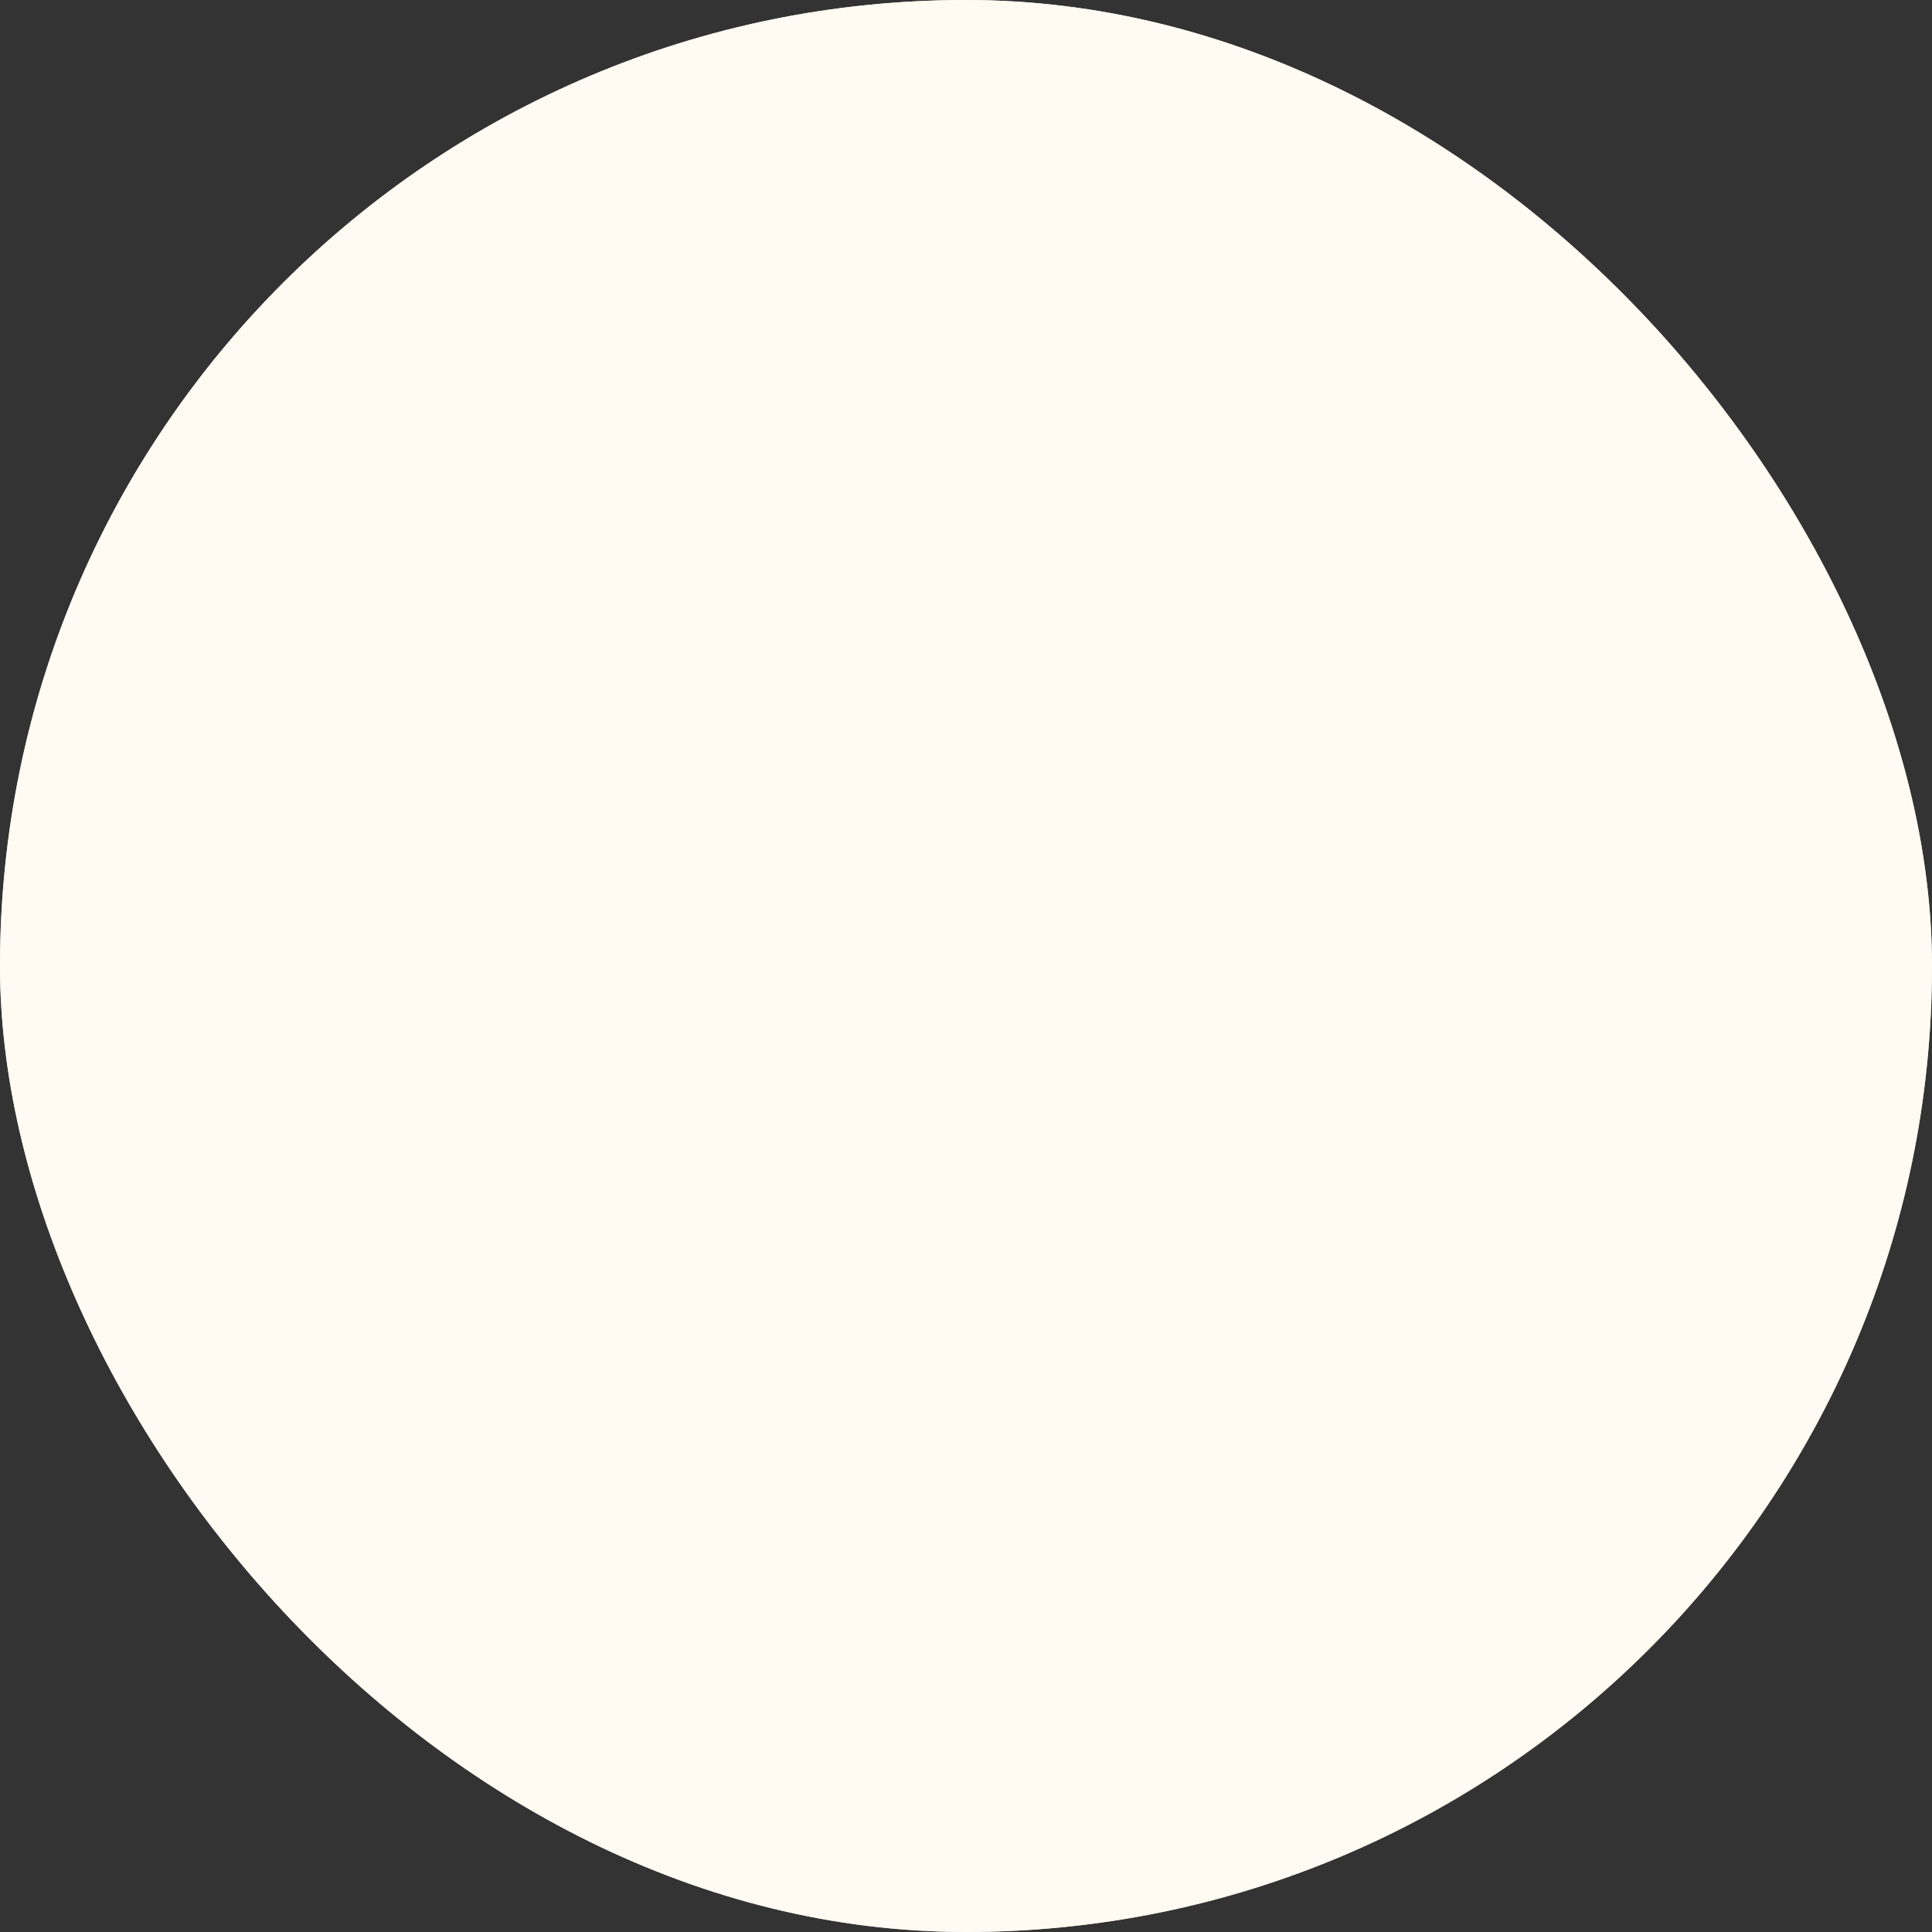
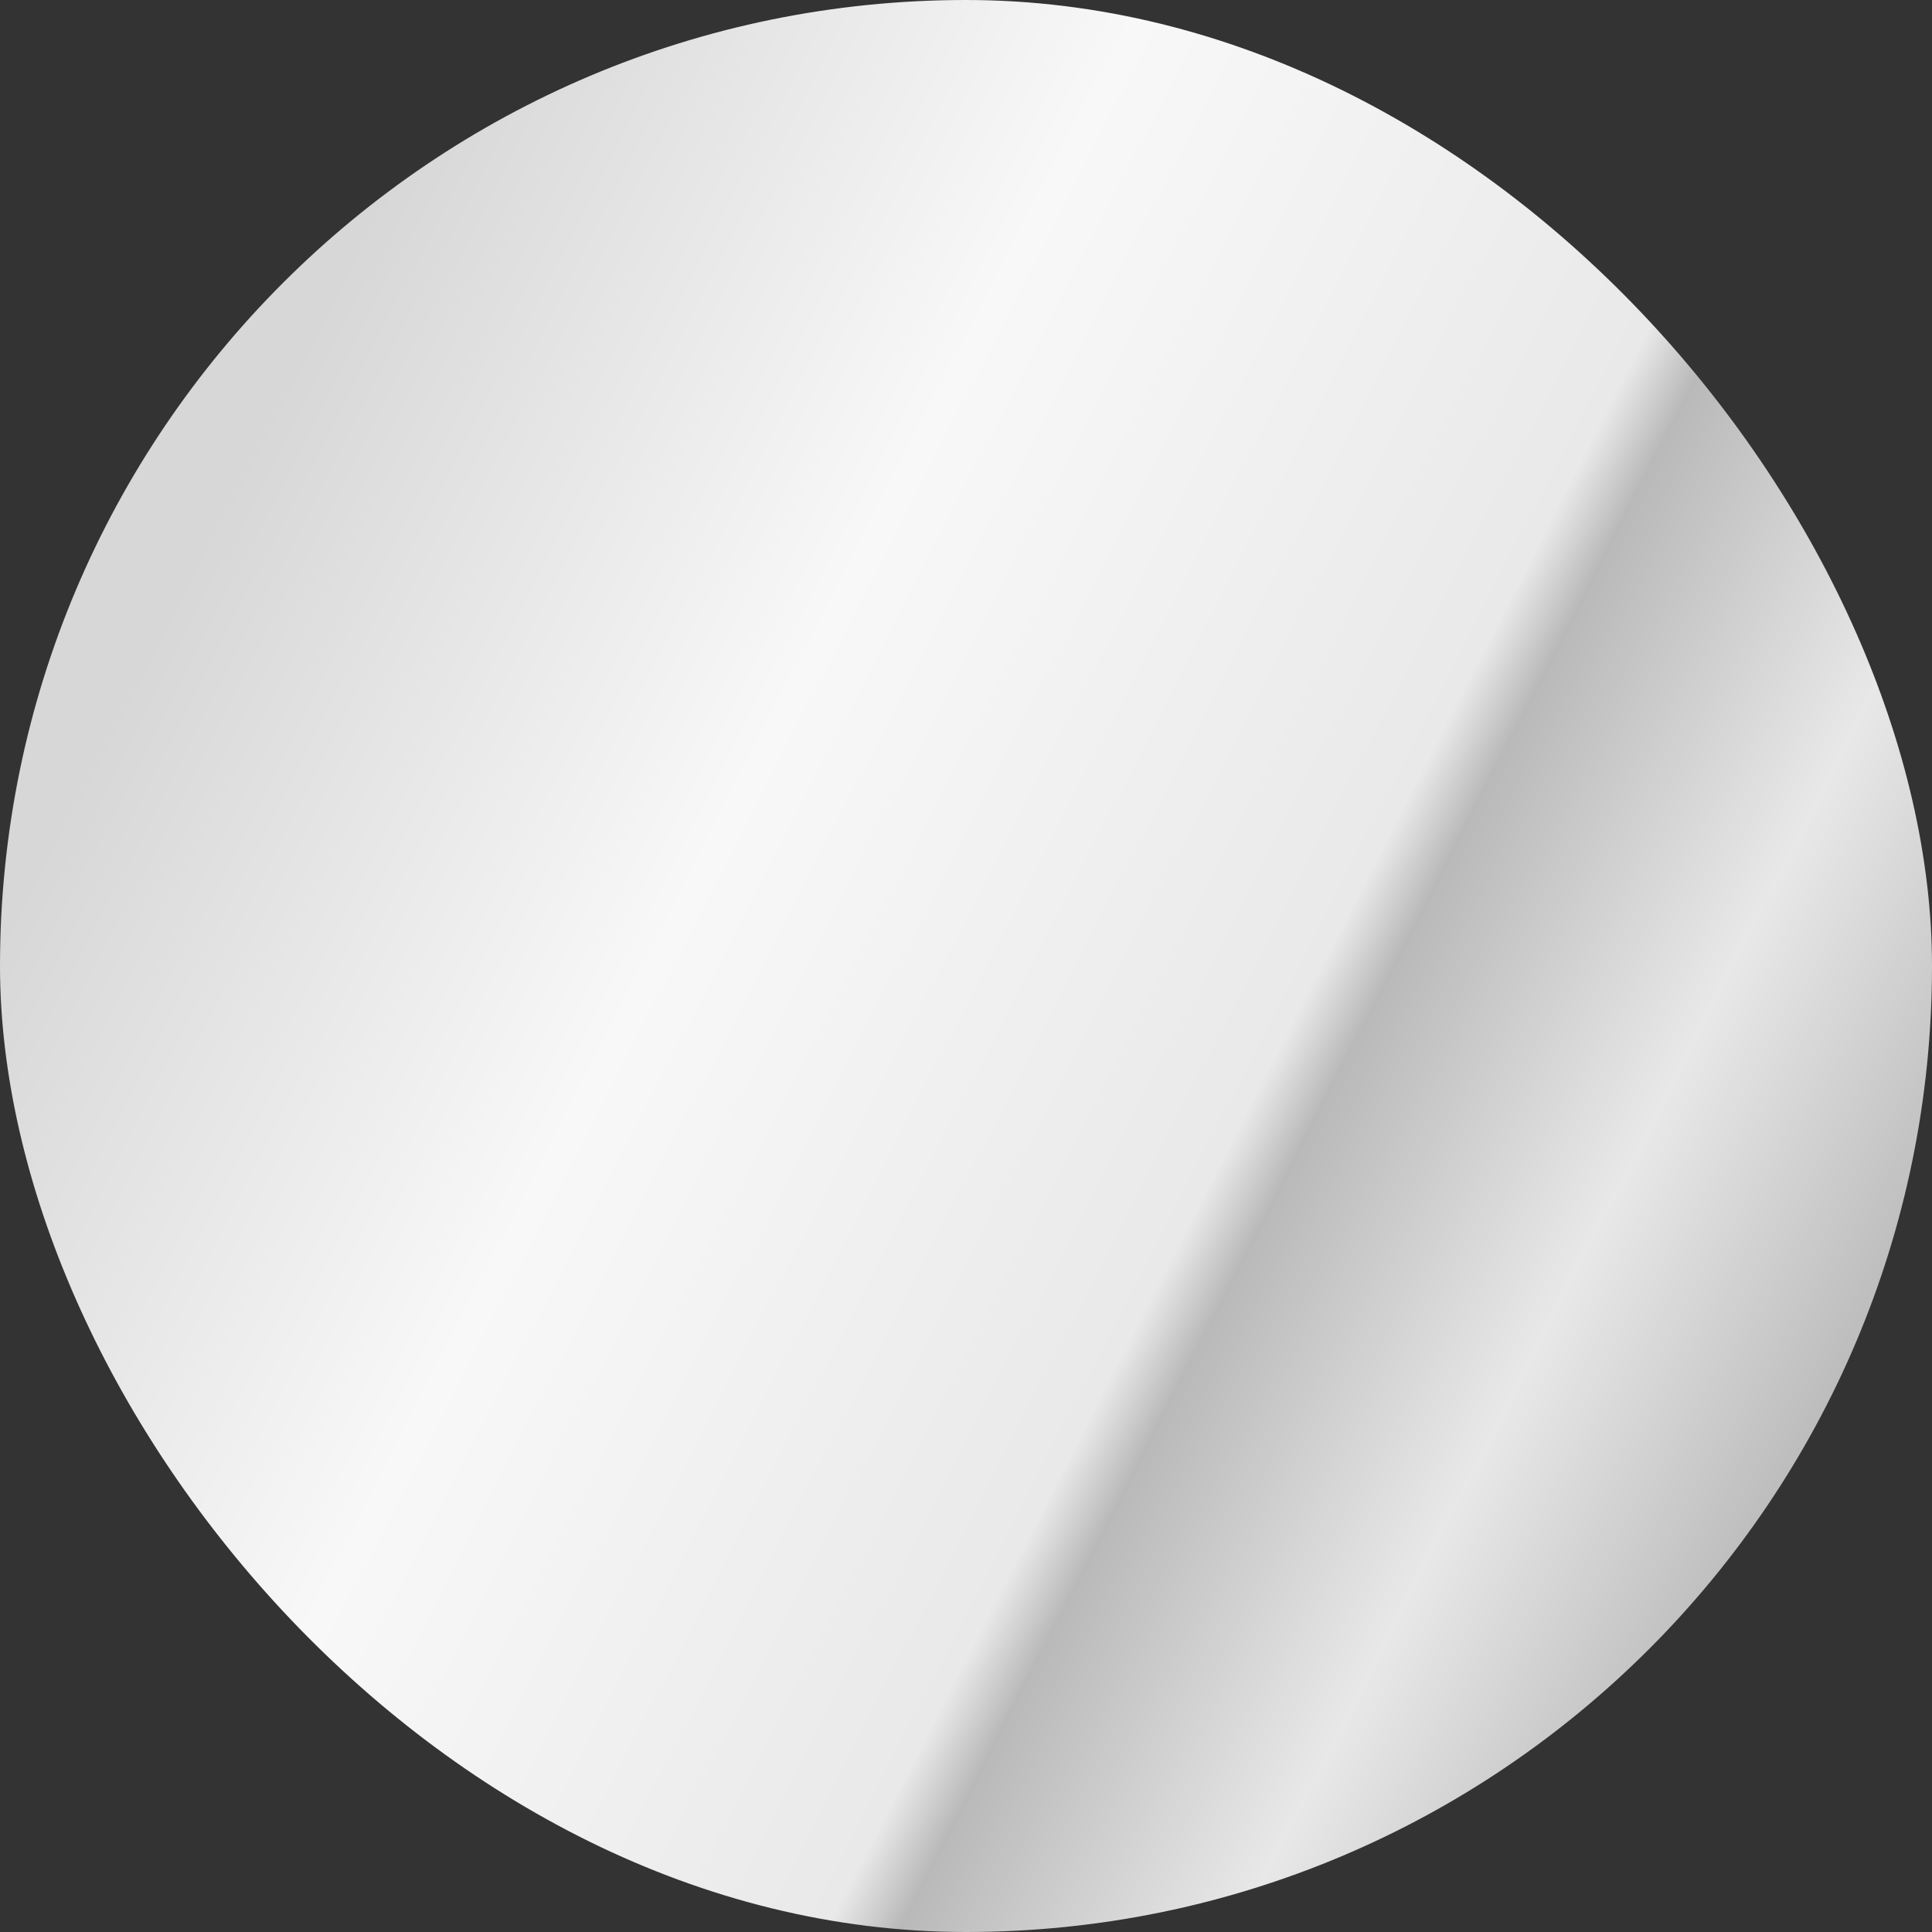
<svg xmlns="http://www.w3.org/2000/svg" fill="none" viewBox="0 0 22 22" height="22" width="22">
  <rect x="0" y="0" width="22" height="22" fill="#333333" stroke="none" />
  <rect fill="url(#paint0_linear_231_7994)" rx="11" height="22" width="22" />
-   <rect style="mix-blend-mode:color" fill="#FFFBF2" rx="11" height="22" width="22" />
  <defs>
    <linearGradient gradientUnits="userSpaceOnUse" y2="7.15" x2="-1.642e-06" y1="17.6" x1="20.35" id="paint0_linear_231_7994">
      <stop stop-color="#B8B8B8" />
      <stop stop-color="#E8E8E8" offset="0.156" />
      <stop stop-color="#B9B9B9" offset="0.306" />
      <stop stop-color="#E9E9E9" offset="0.338" />
      <stop stop-color="#F8F8F8" offset="0.635" />
      <stop stop-color="#D7D7D7" offset="0.93" />
    </linearGradient>
  </defs>
</svg>